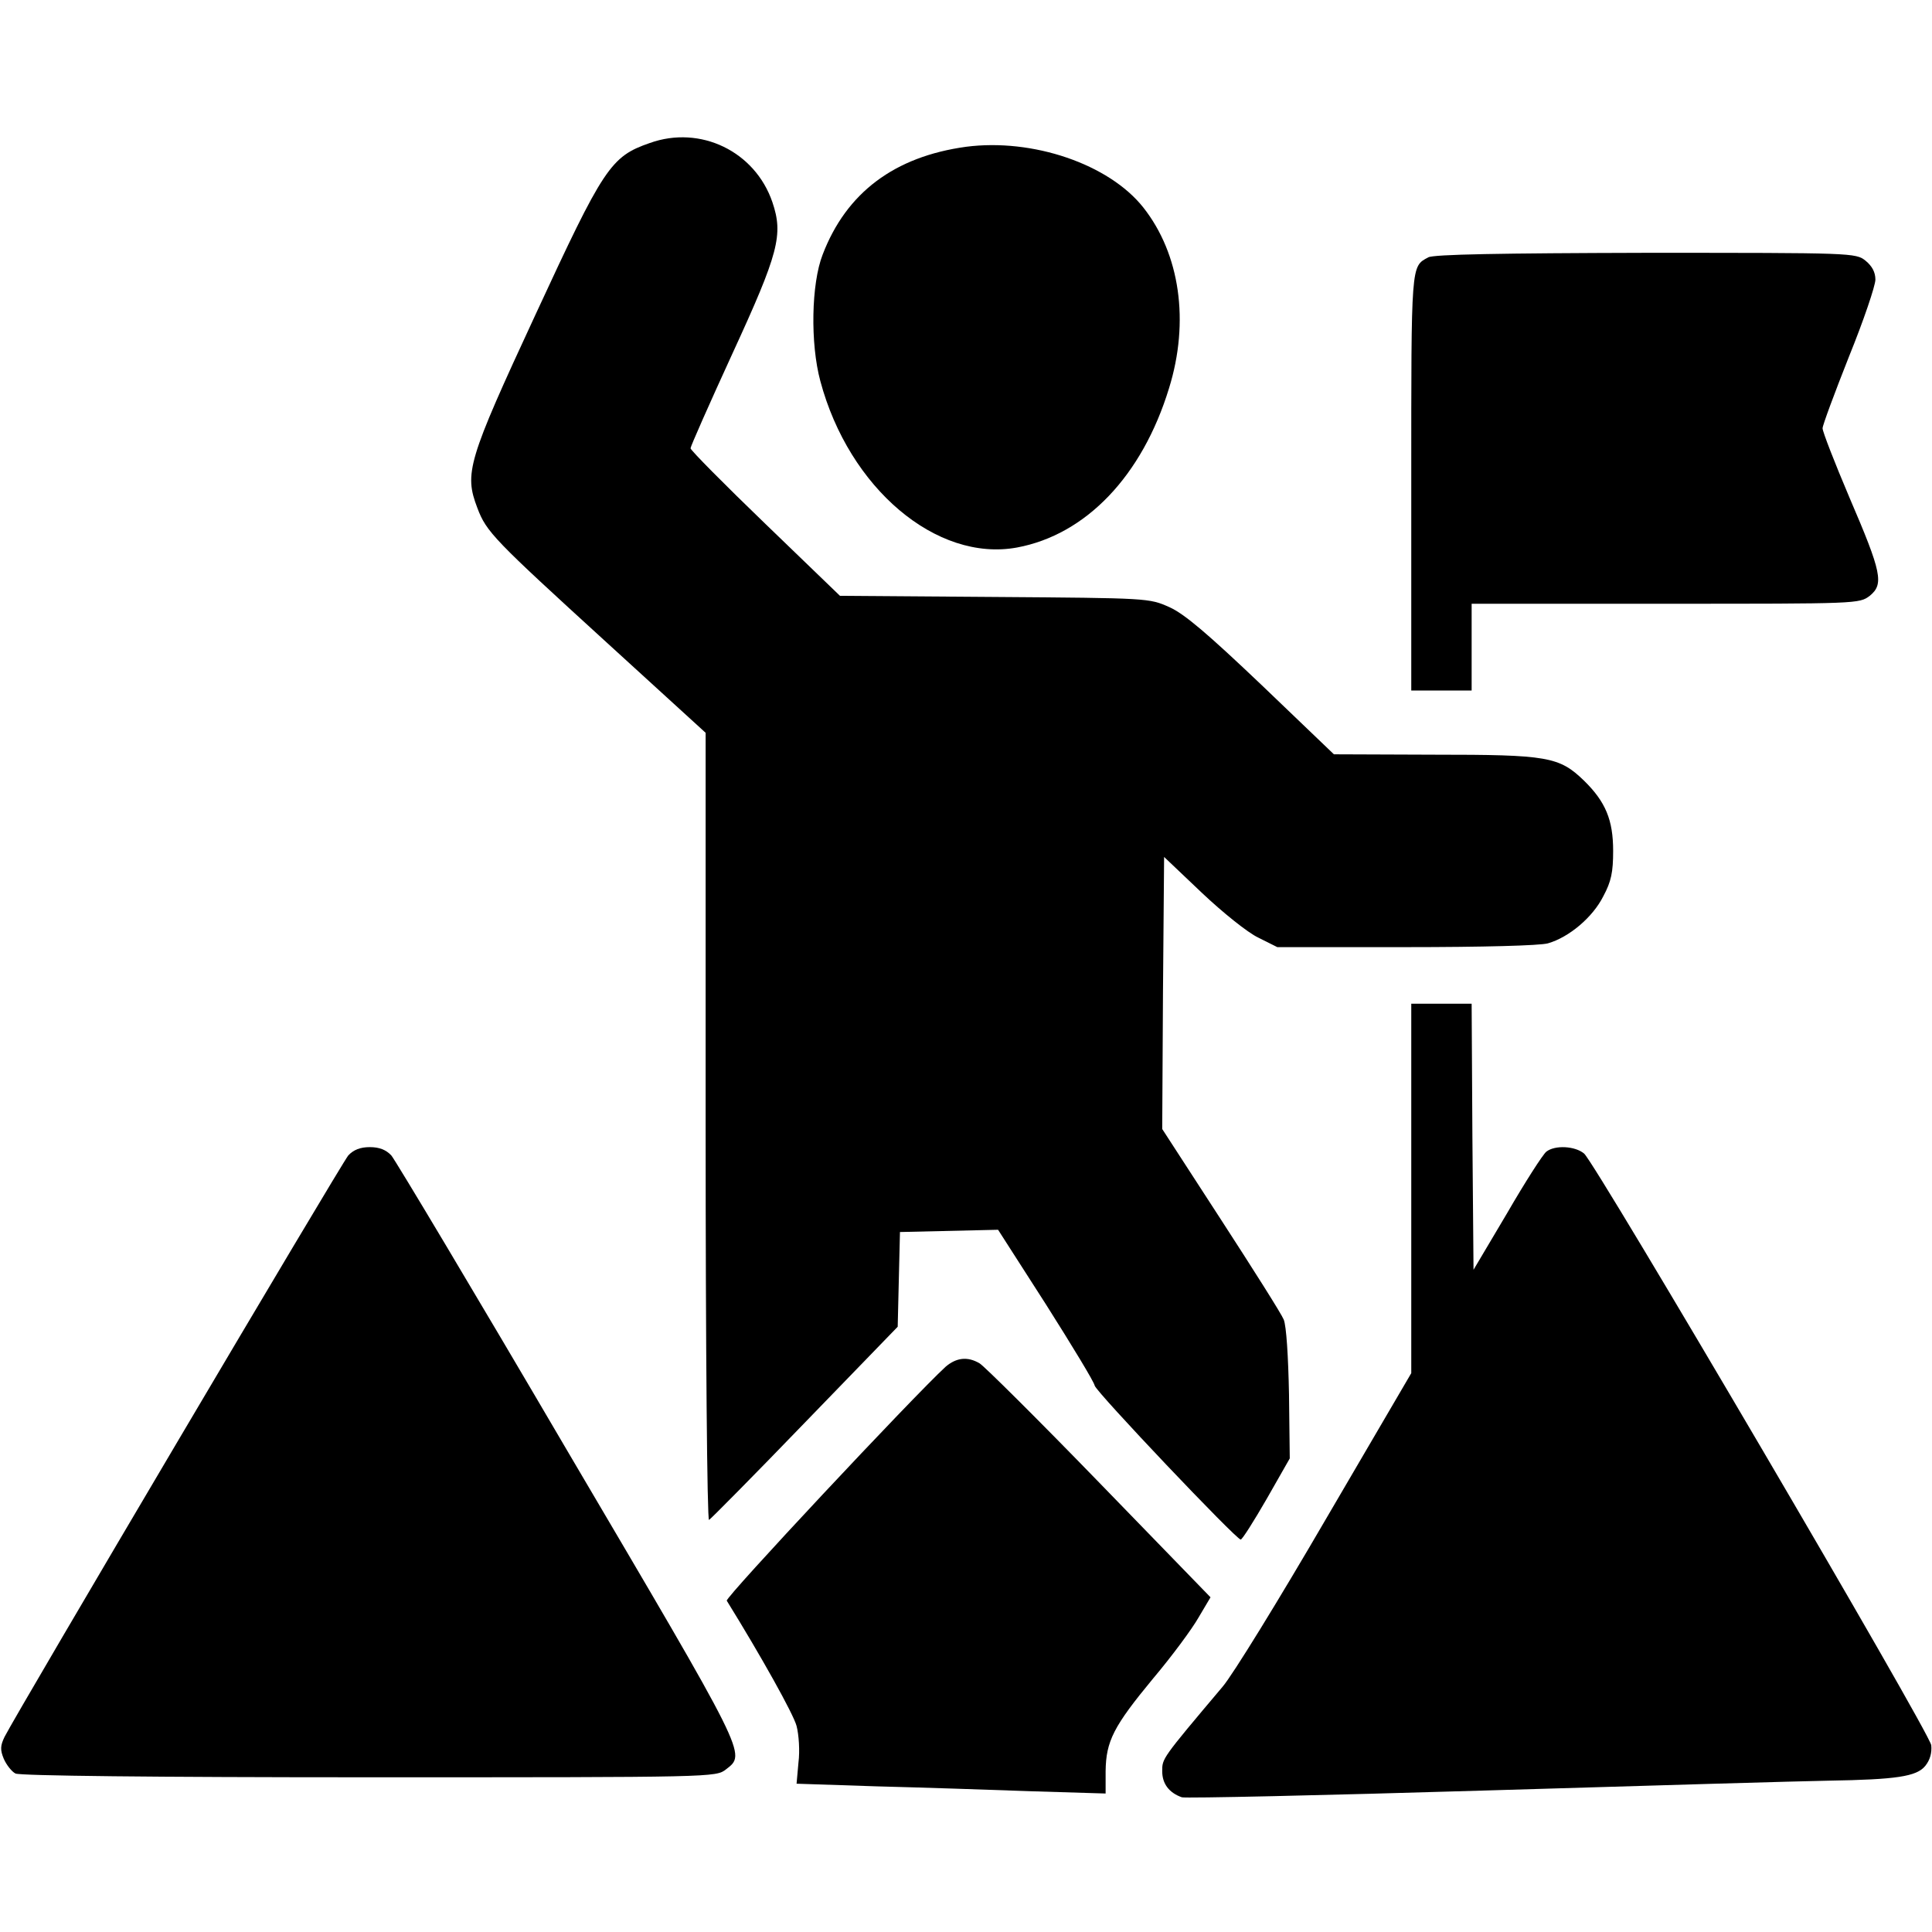
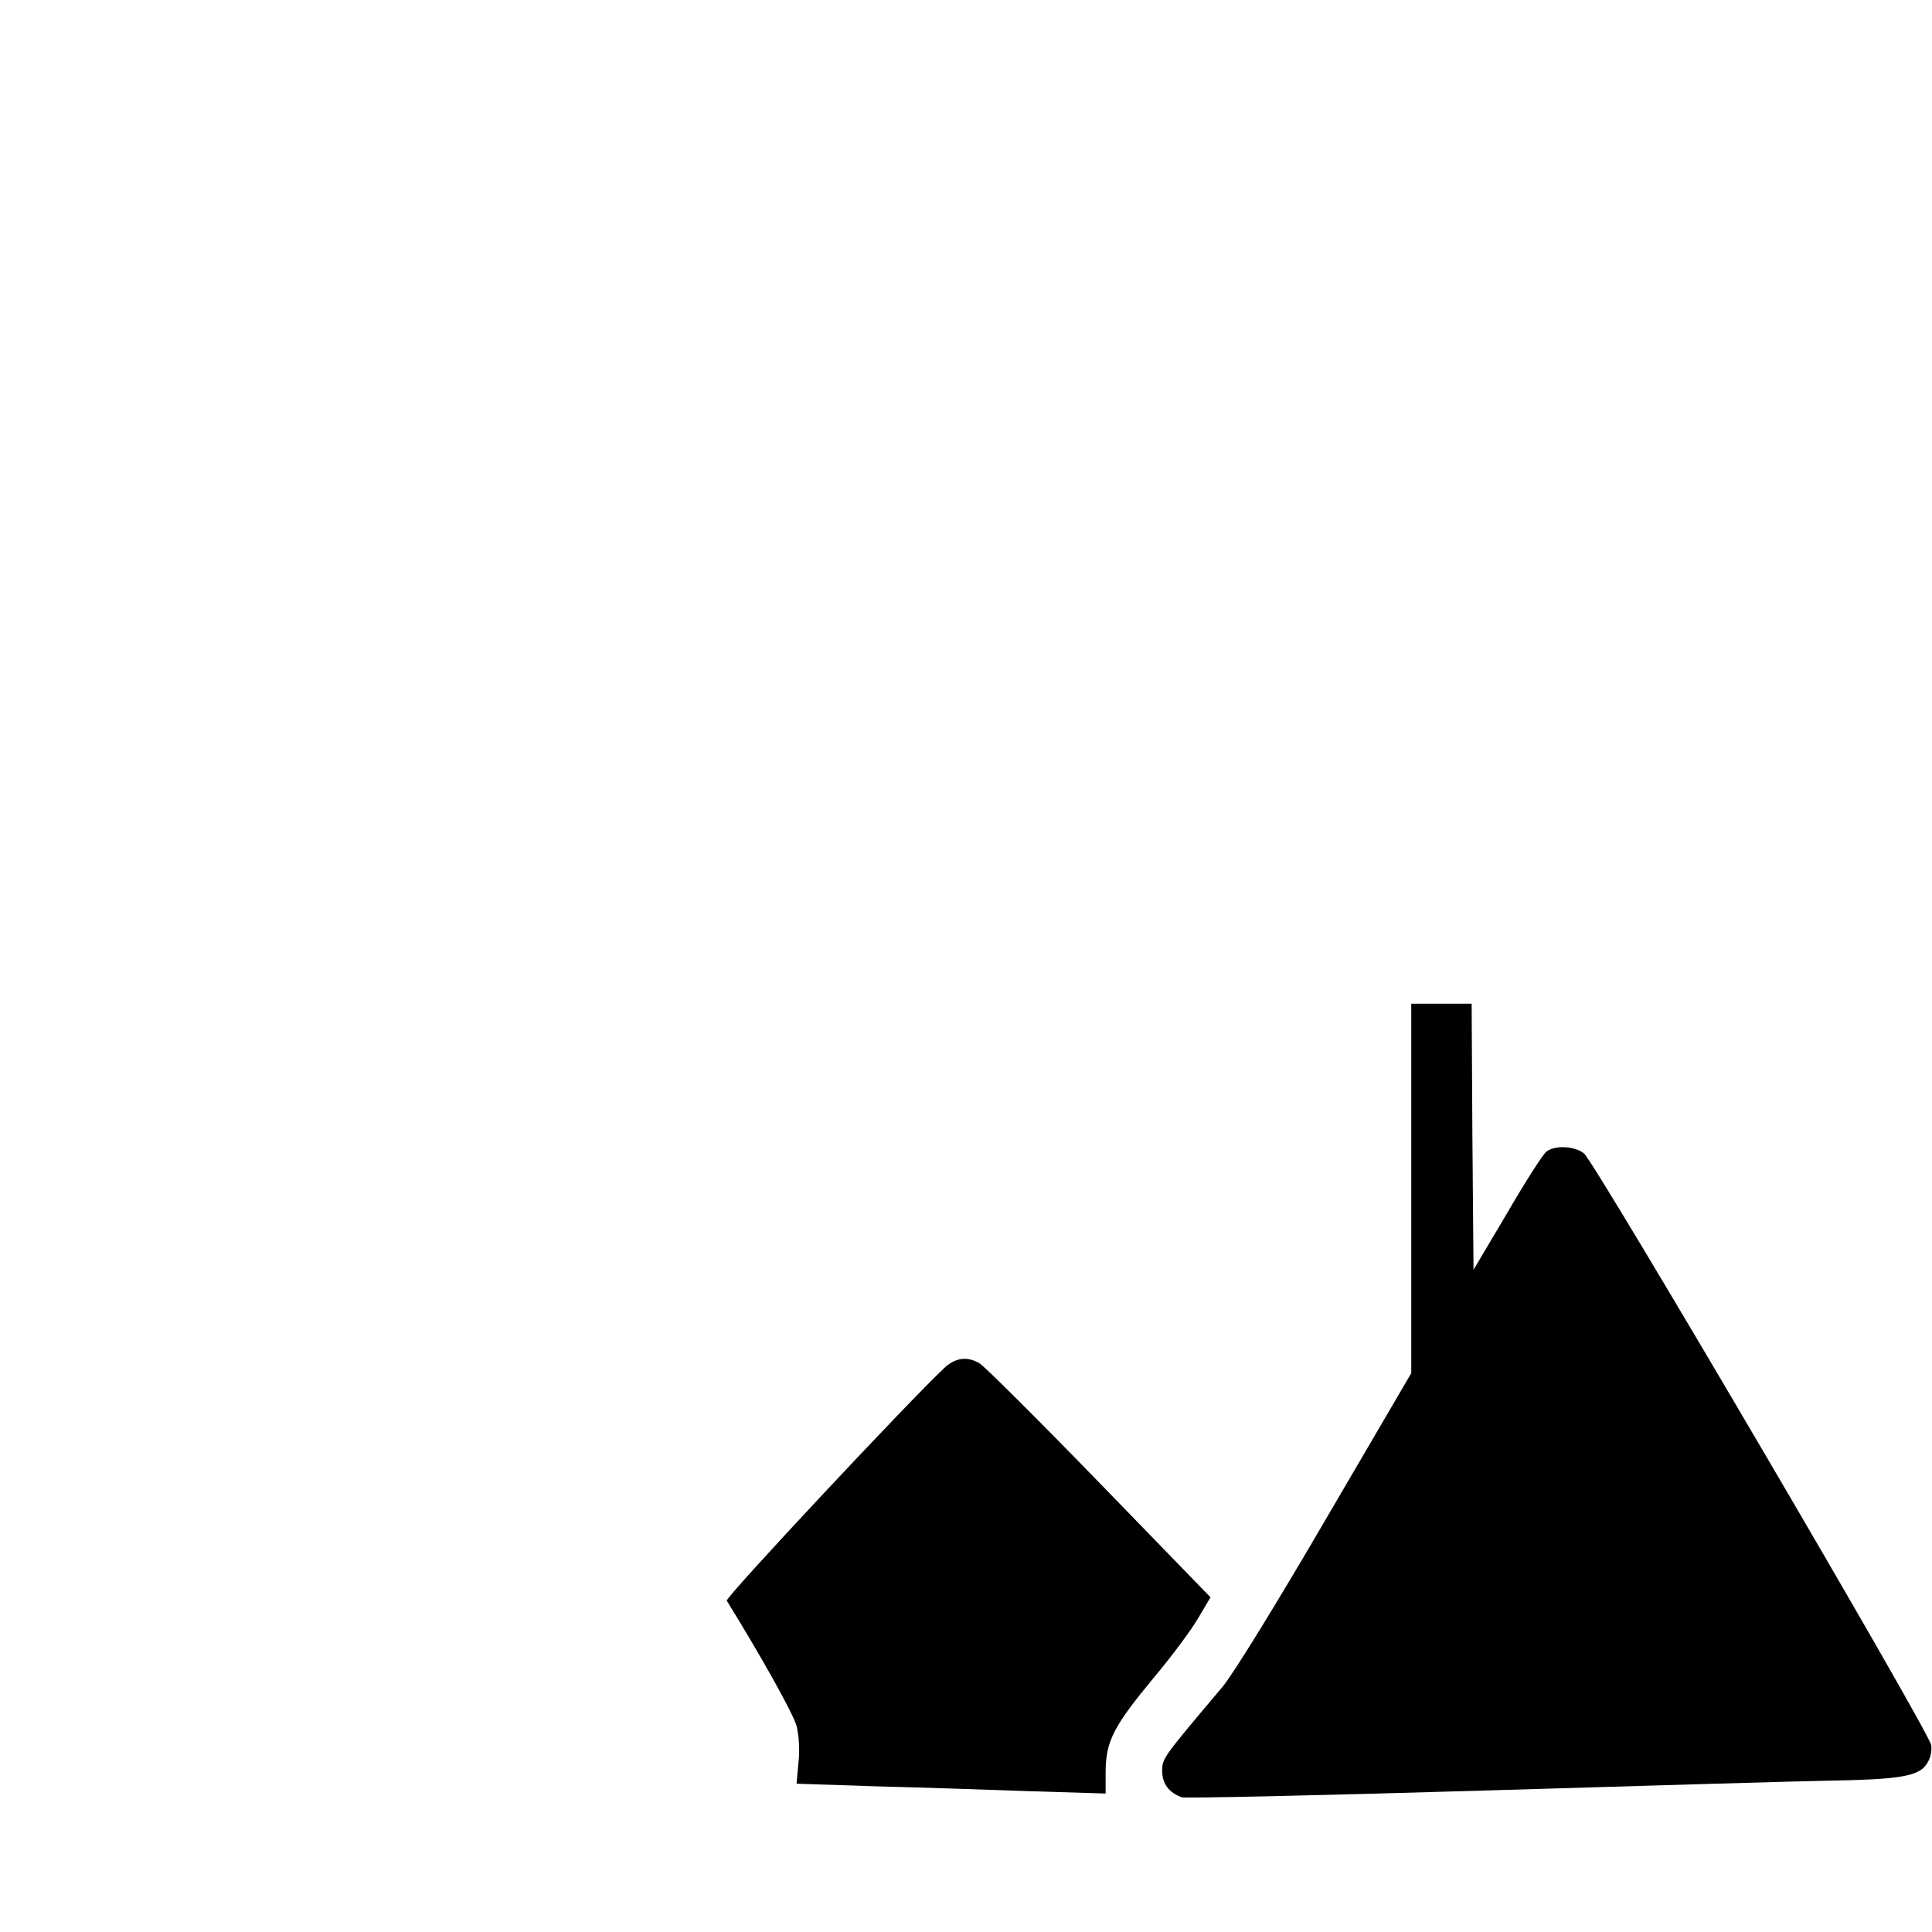
<svg xmlns="http://www.w3.org/2000/svg" width="512pt" height="512pt" viewBox="0 0 512 512" preserveAspectRatio="xMidYMid meet">
  <g transform="translate(0,512) scale(0.1,-0.1)" fill="#000000" stroke="none">
-     <path d="M1722 4741 c-104 -36 -122 -64 -303 -455 -180 -388 -189 -420 -154 -512 24 -64 44 -84 342 -356 l263 -240 0 -1045 c0 -587 4 -1043 9 -1041 4 2 119 118 254 258 l246 254 3 126 3 125 130 3 130 3 127 -198 c69 -109 128 -206 129 -215 4 -17 375 -408 387 -408 4 0 35 49 69 108 l61 107 -2 170 c-2 101 -7 181 -14 198 -6 15 -82 135 -167 266 l-155 239 2 360 3 361 100 -95 c55 -52 122 -106 150 -119 l50 -25 340 0 c204 0 355 4 377 10 56 16 119 69 147 125 21 39 26 64 26 120 0 82 -20 130 -77 186 -66 64 -97 69 -397 69 l-266 1 -191 183 c-144 137 -205 189 -245 207 -54 24 -55 24 -463 27 l-410 3 -198 191 c-109 105 -198 195 -198 200 0 5 50 118 111 251 123 267 135 315 106 401 -46 135 -191 205 -325 157z" />
-     <path d="M2560 4731 c-189 -26 -317 -121 -380 -286 -30 -77 -33 -235 -6 -335 76 -284 308 -480 521 -441 183 34 332 190 403 422 55 177 29 356 -68 479 -91 115 -293 184 -470 161z" />
-     <path d="M3785 4438 c-46 -25 -45 -13 -45 -595 l0 -553 80 0 80 0 0 115 0 115 514 0 c510 0 513 0 541 21 38 31 32 61 -54 261 -39 92 -71 174 -71 183 0 8 32 94 70 190 39 96 70 188 70 204 0 20 -9 36 -26 50 -26 21 -35 21 -583 21 -383 -1 -562 -4 -576 -12z" />
    <path d="M3740 1971 l0 -490 -227 -388 c-124 -213 -247 -413 -273 -443 -162 -192 -160 -190 -160 -224 0 -33 18 -57 52 -69 9 -3 371 5 805 18 433 13 842 25 908 26 181 3 234 11 257 39 13 16 18 35 16 55 -4 34 -888 1540 -920 1568 -24 20 -77 23 -100 5 -9 -7 -56 -80 -104 -163 l-89 -150 -3 353 -2 352 -80 0 -80 0 0 -489z" />
-     <path d="M923 2058 c-18 -21 -877 -1474 -911 -1541 -11 -23 -12 -34 -2 -58 7 -16 21 -34 31 -39 11 -6 368 -10 937 -10 915 0 919 0 946 21 54 42 59 30 -421 845 -245 418 -455 769 -466 782 -14 15 -32 22 -57 22 -25 0 -43 -7 -57 -22z" />
+     <path d="M923 2058 z" />
    <path d="M2506 1498 c-87 -80 -585 -612 -580 -620 91 -147 177 -301 185 -332 6 -23 9 -66 5 -97 l-5 -56 212 -7 c117 -3 301 -9 410 -13 l197 -6 0 59 c1 80 21 119 126 246 49 58 103 131 120 161 l32 54 -295 304 c-162 167 -305 309 -317 316 -32 19 -62 15 -90 -9z" />
  </g>
</svg>